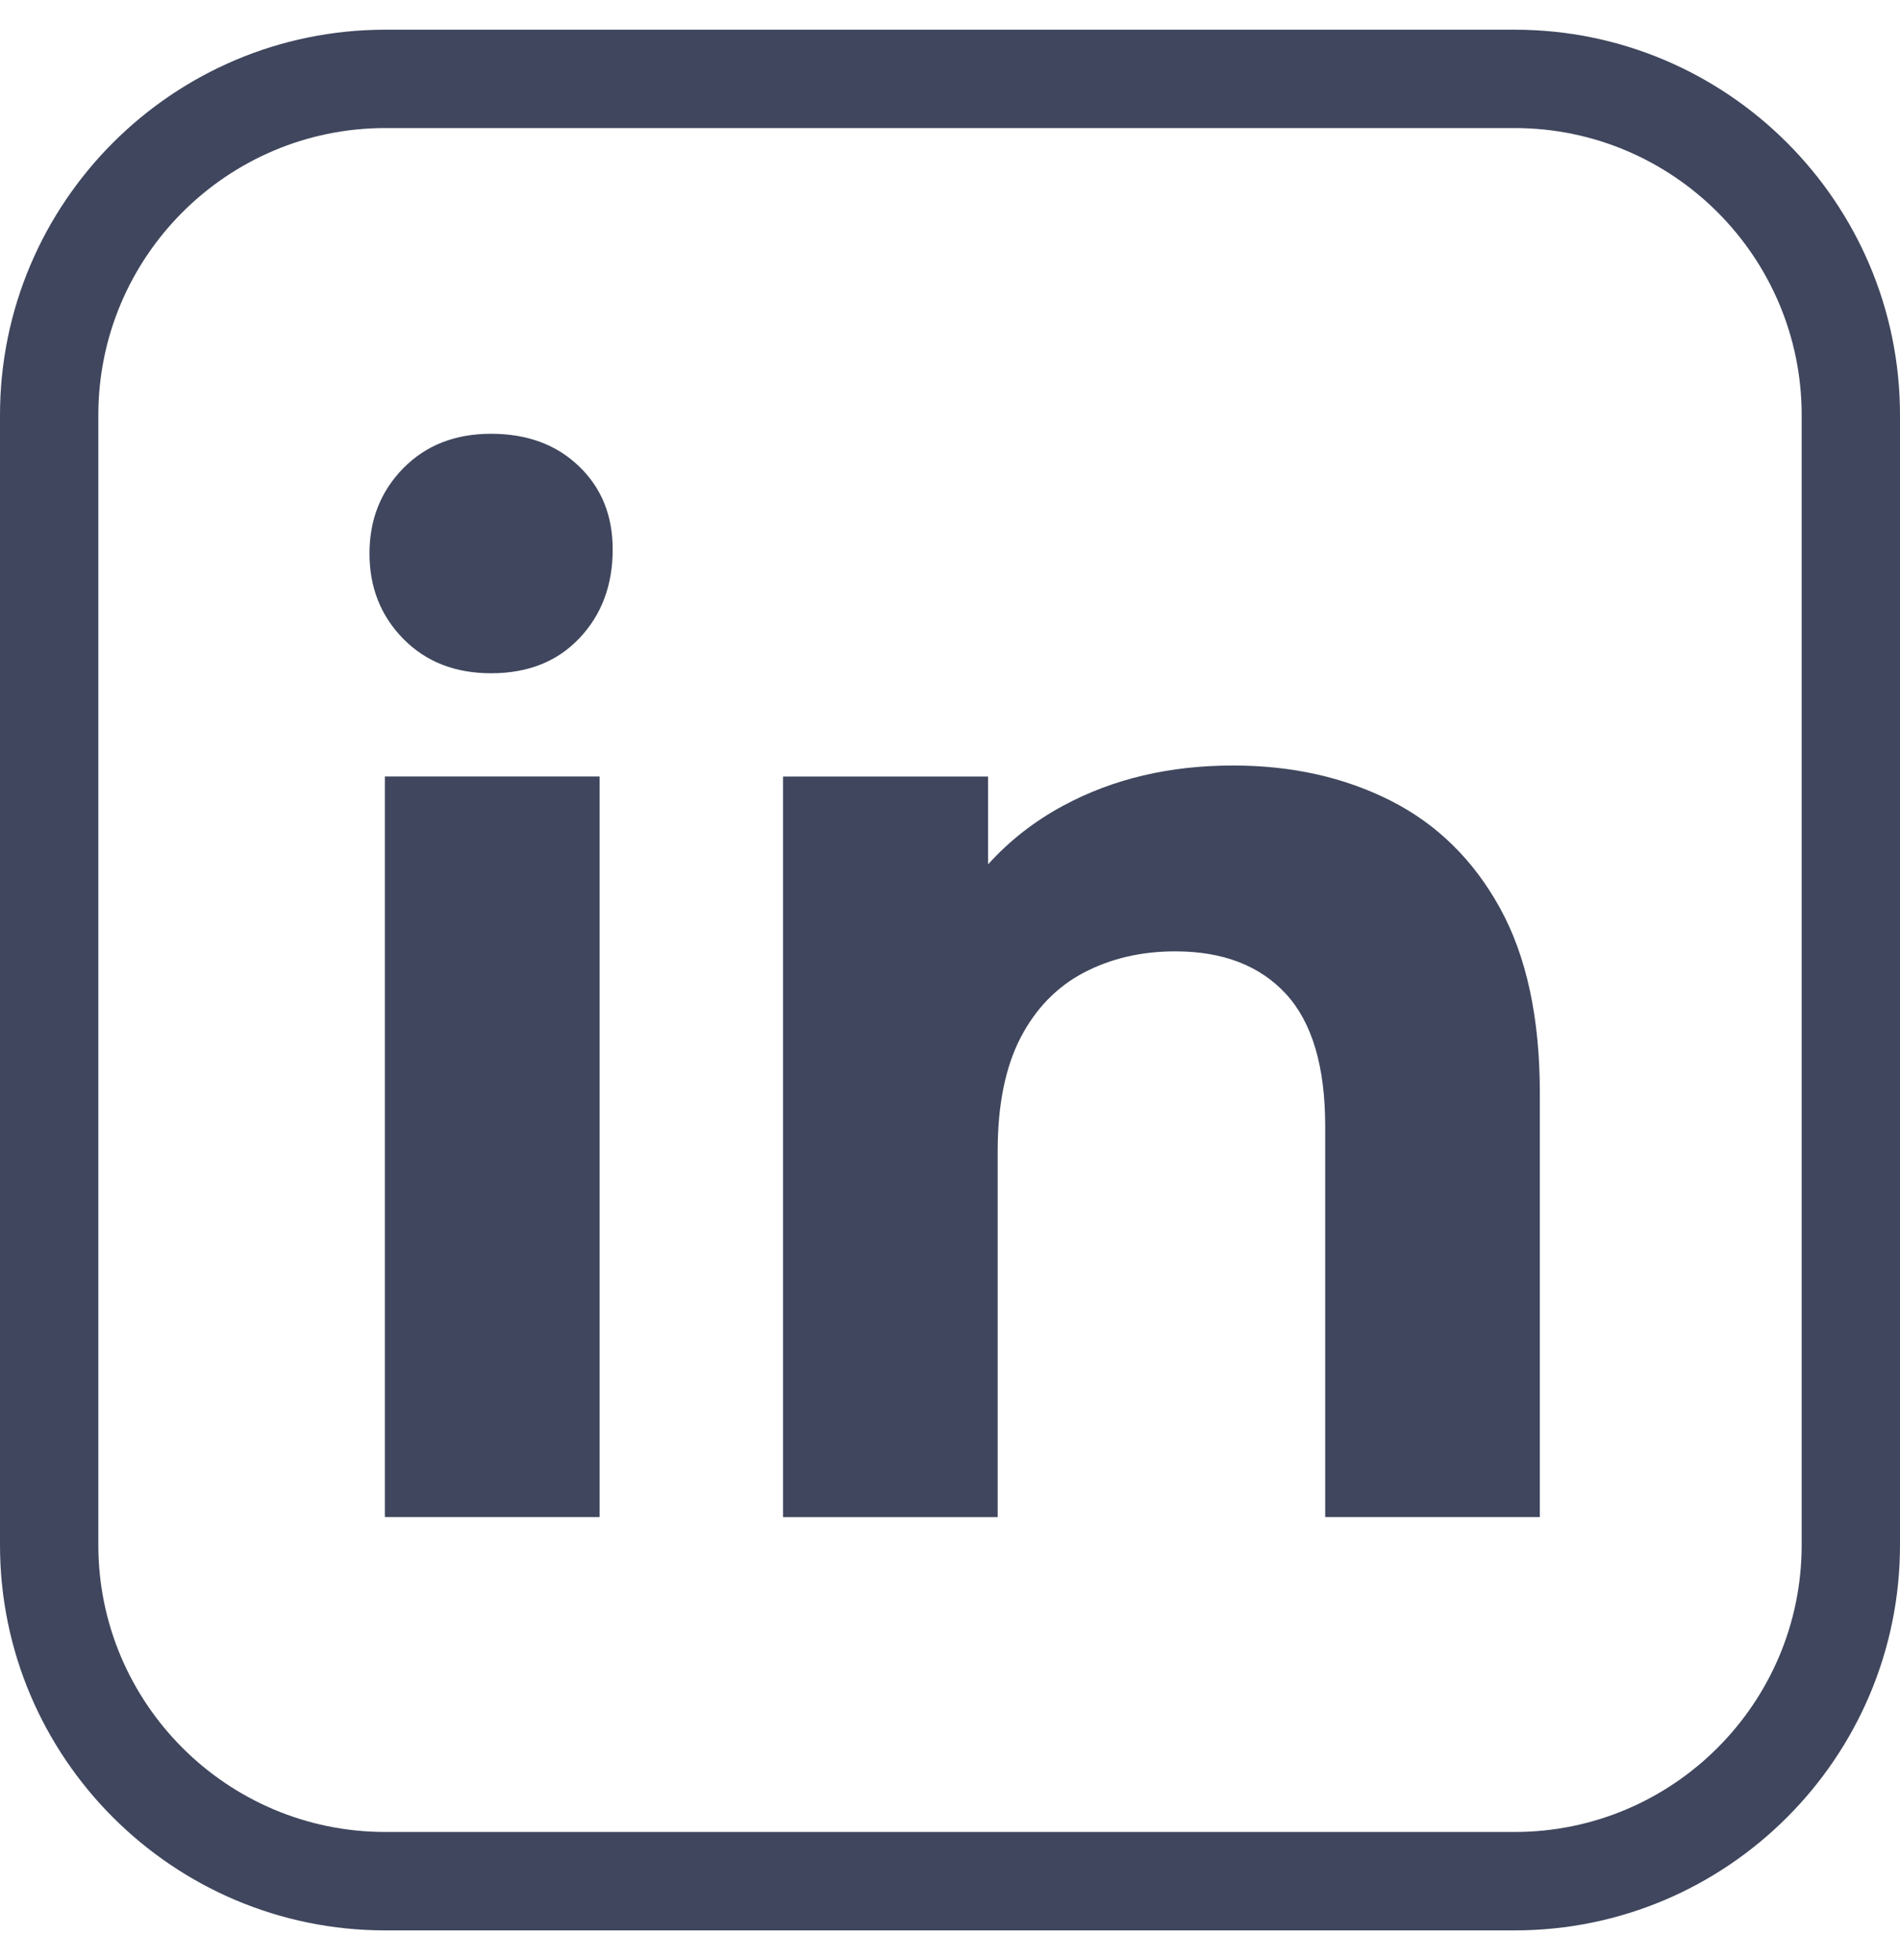
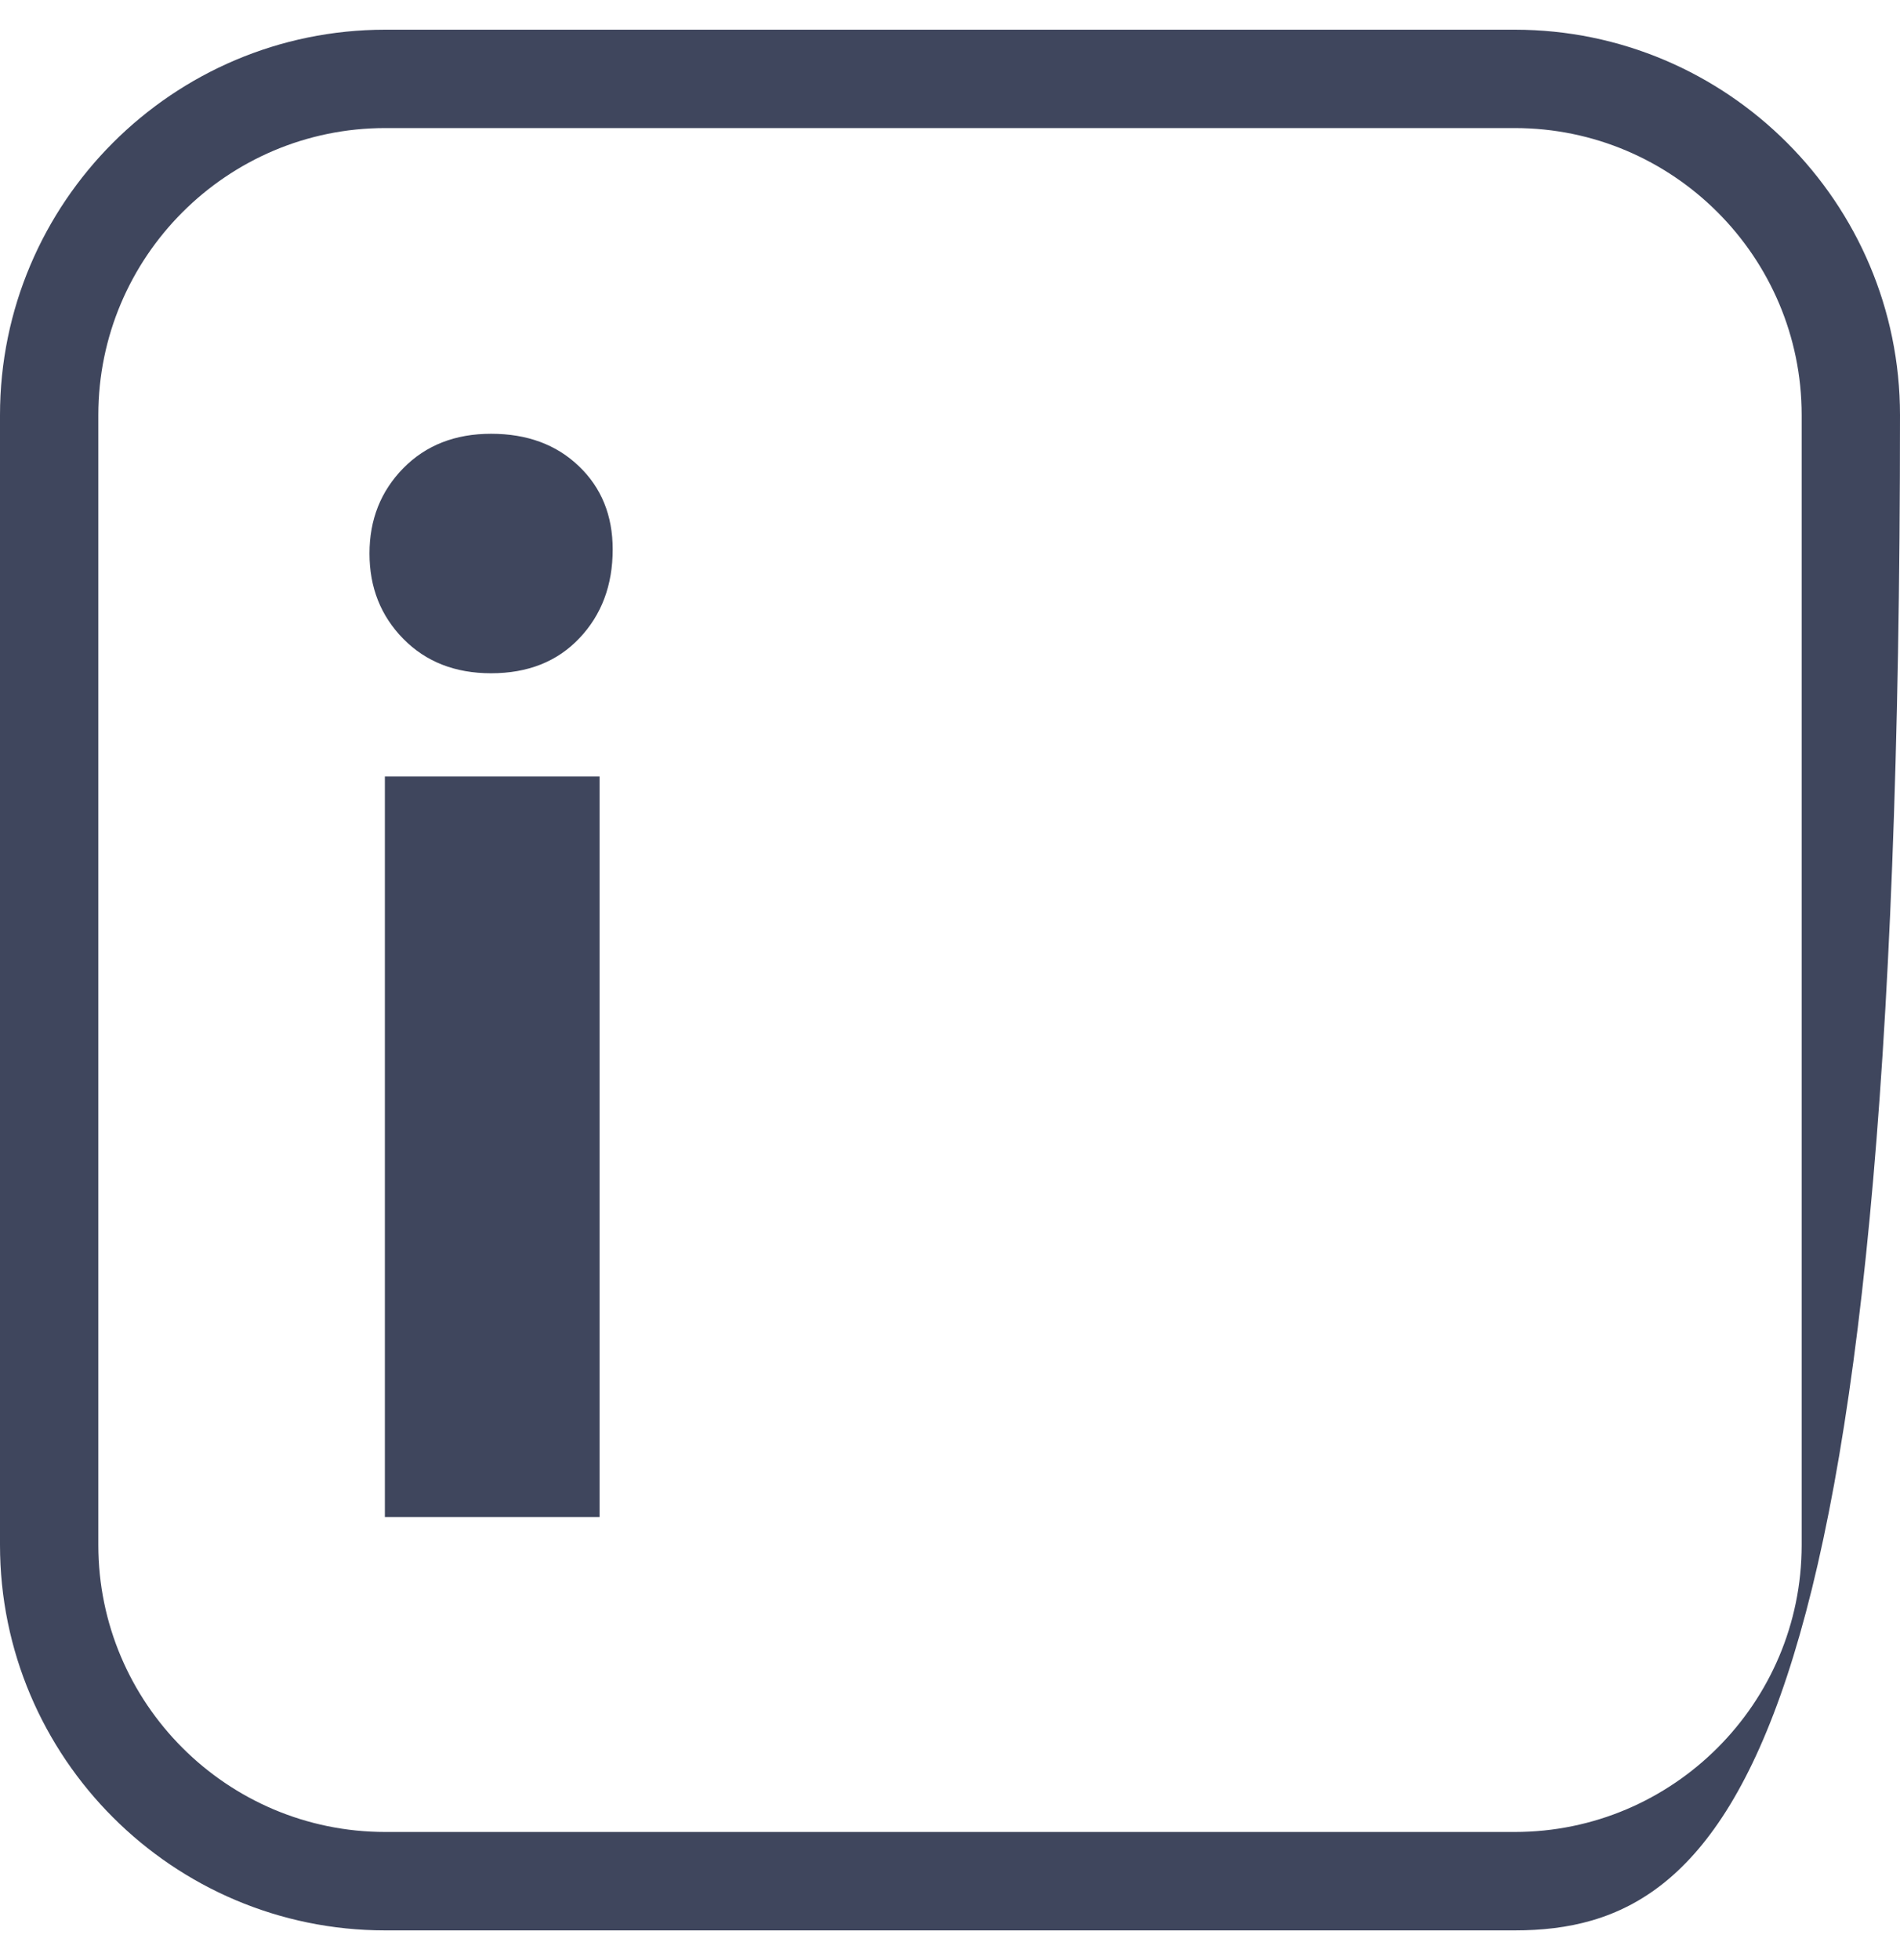
<svg xmlns="http://www.w3.org/2000/svg" width="32" height="33" viewBox="0 0 32 33" fill="none">
  <g id="LinkedIn">
-     <path id="Vector" d="M25.511 32.5H6.489C2.911 32.5 0 29.589 0 26.011V6.989C0 3.411 2.911 0.5 6.489 0.5H25.511C29.089 0.5 32 3.411 32 6.989V26.011C32 29.588 29.089 32.5 25.511 32.5ZM6.489 2.156C3.824 2.156 1.656 4.324 1.656 6.989V26.011C1.656 28.676 3.823 30.843 6.489 30.843H25.511C28.176 30.843 30.344 28.676 30.344 26.011V6.989C30.344 4.324 28.177 2.156 25.511 2.156H6.489Z" fill="#3F465D" />
+     <path id="Vector" d="M25.511 32.5H6.489C2.911 32.5 0 29.589 0 26.011V6.989C0 3.411 2.911 0.5 6.489 0.5H25.511C29.089 0.5 32 3.411 32 6.989C32 29.588 29.089 32.5 25.511 32.5ZM6.489 2.156C3.824 2.156 1.656 4.324 1.656 6.989V26.011C1.656 28.676 3.823 30.843 6.489 30.843H25.511C28.176 30.843 30.344 28.676 30.344 26.011V6.989C30.344 4.324 28.177 2.156 25.511 2.156H6.489Z" fill="#3F465D" />
    <path id="Vector_2" d="M8.271 11.335C7.665 11.335 7.173 11.142 6.793 10.756C6.413 10.37 6.223 9.891 6.223 9.319C6.223 8.747 6.413 8.269 6.793 7.882C7.173 7.496 7.665 7.303 8.271 7.303C8.876 7.303 9.369 7.484 9.749 7.848C10.129 8.211 10.319 8.678 10.319 9.25C10.319 9.852 10.132 10.351 9.759 10.744C9.386 11.139 8.889 11.335 8.27 11.335H8.271ZM6.482 25.541V13.073H10.098V25.541H6.482Z" fill="#3F465D" />
-     <path id="Vector_3" d="M16.642 14.552C16.999 14.155 17.424 13.824 17.915 13.56C18.749 13.112 19.699 12.888 20.766 12.888C21.754 12.888 22.639 13.085 23.419 13.479C24.199 13.873 24.814 14.475 25.262 15.287C25.71 16.098 25.934 17.137 25.934 18.403V25.541H22.319V18.96C22.319 17.956 22.099 17.214 21.659 16.735C21.218 16.256 20.596 16.017 19.793 16.017C19.221 16.017 18.707 16.137 18.252 16.376C17.796 16.616 17.441 16.983 17.185 17.477C16.931 17.972 16.803 18.605 16.803 19.378V25.542H13.188V13.074H16.641V14.353L16.642 14.553V14.552Z" fill="#3F465D" />
  </g>
</svg>